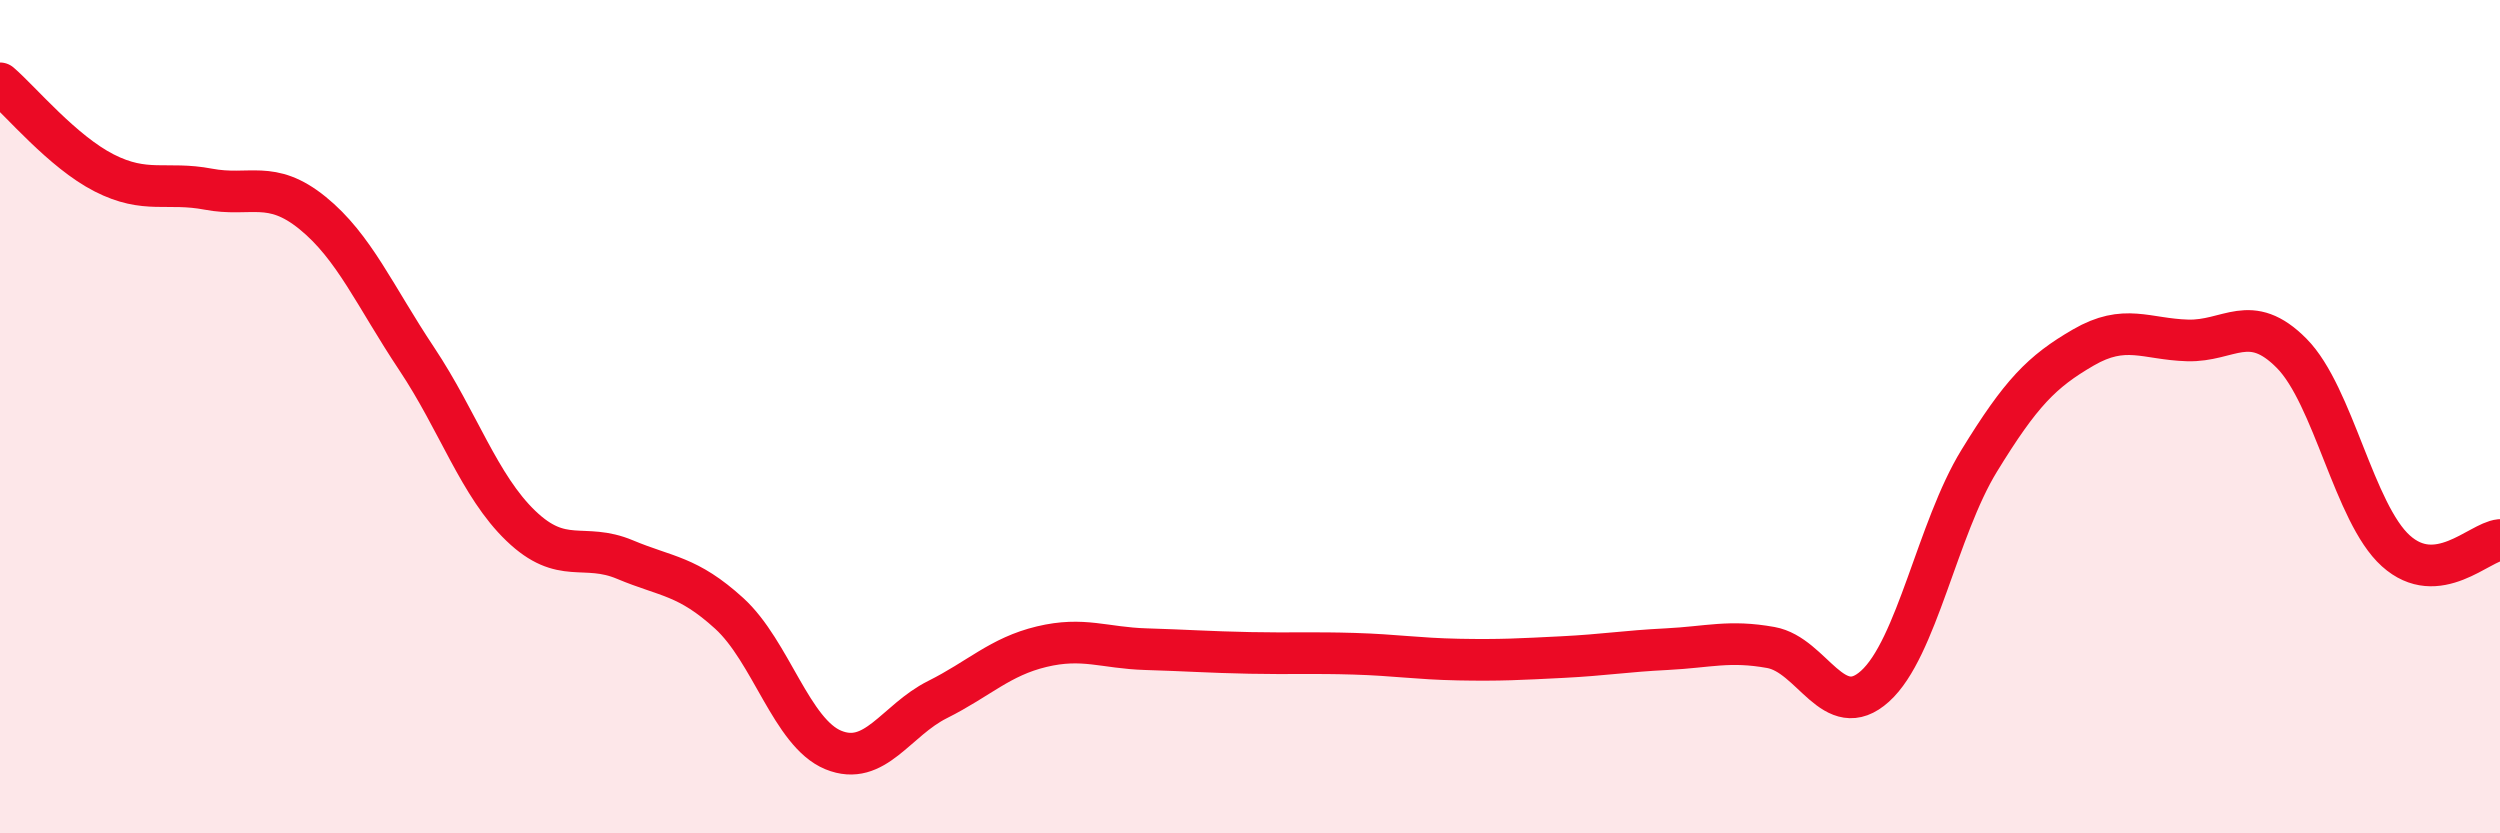
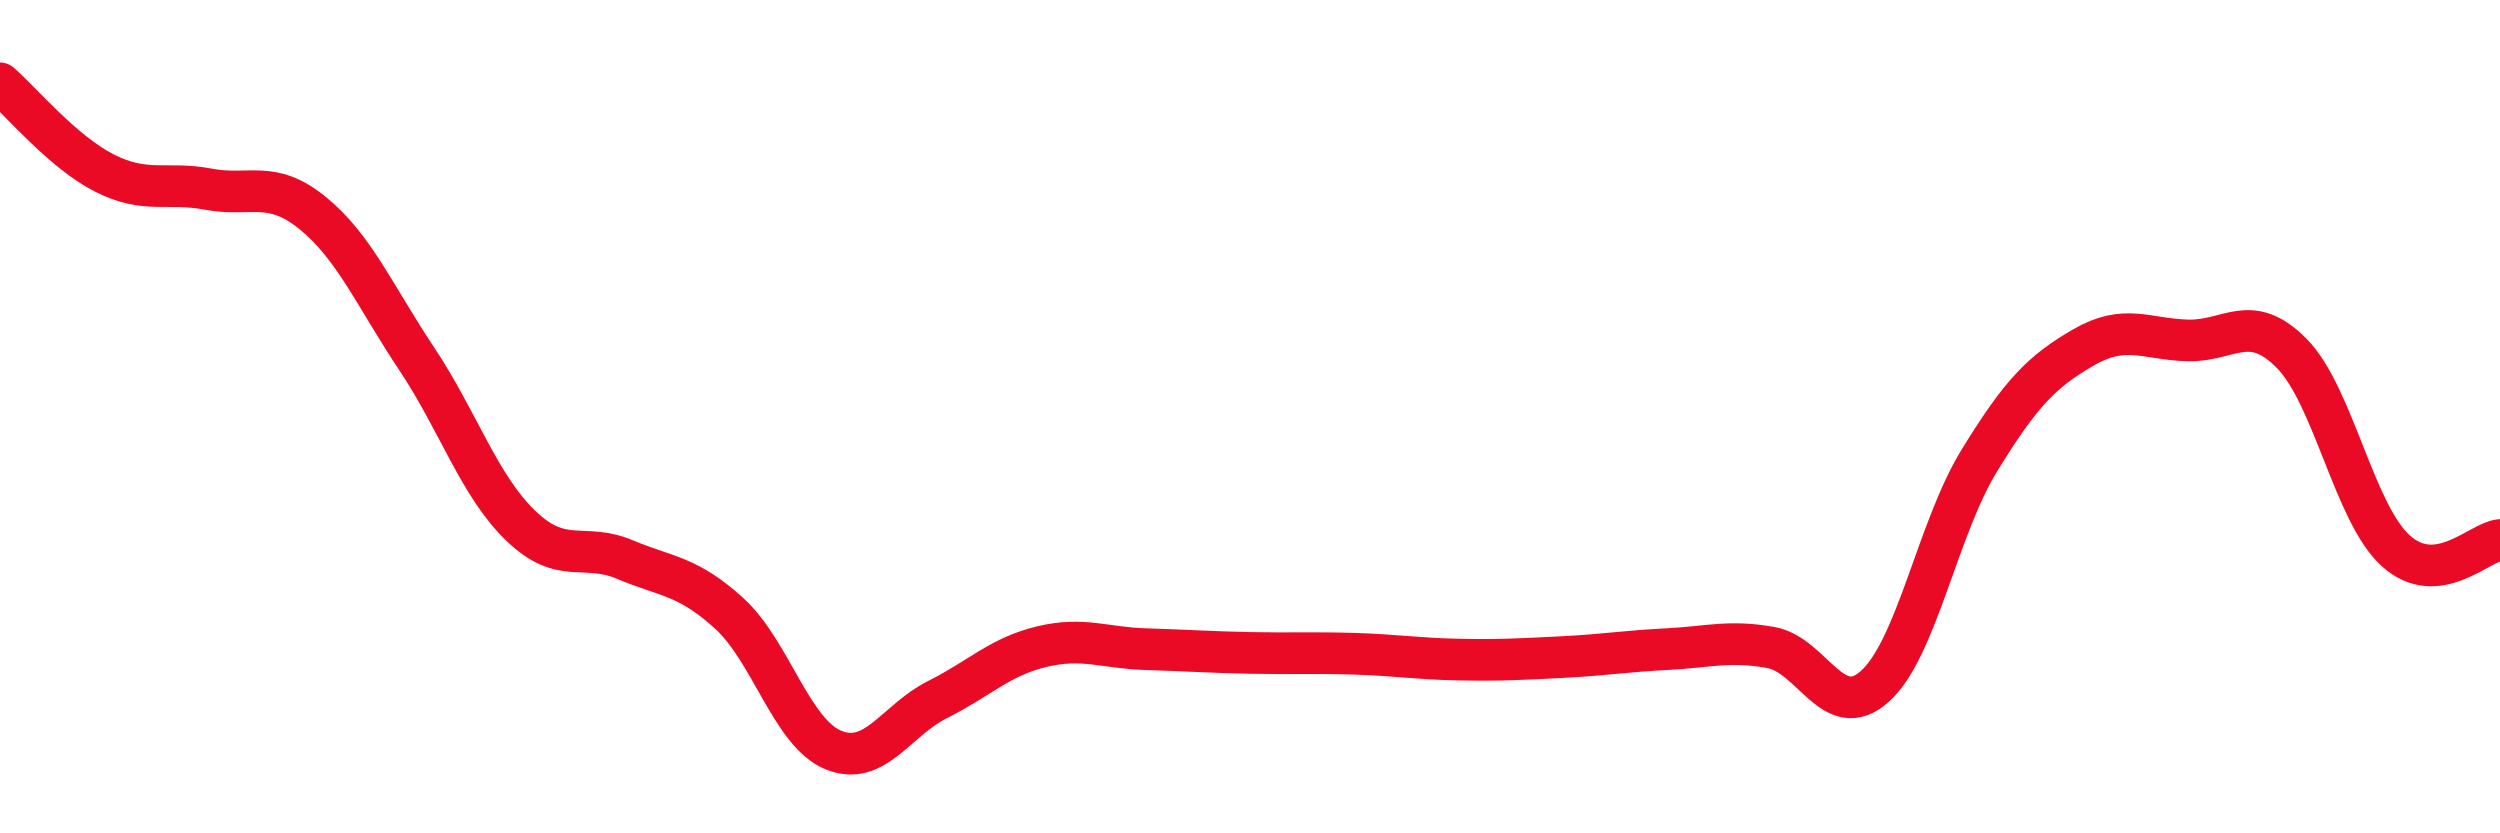
<svg xmlns="http://www.w3.org/2000/svg" width="60" height="20" viewBox="0 0 60 20">
-   <path d="M 0,2 C 0.5,2.43 1.5,3.64 2.5,4.15 C 3.5,4.66 4,4.35 5,4.54 C 6,4.73 6.5,4.3 7.5,5.11 C 8.5,5.92 9,7.11 10,8.61 C 11,10.11 11.5,11.66 12.5,12.62 C 13.5,13.58 14,13.01 15,13.43 C 16,13.85 16.5,13.81 17.5,14.72 C 18.5,15.63 19,17.59 20,18 C 21,18.41 21.5,17.29 22.5,16.79 C 23.5,16.29 24,15.76 25,15.52 C 26,15.28 26.5,15.55 27.5,15.58 C 28.5,15.61 29,15.65 30,15.67 C 31,15.69 31.5,15.66 32.5,15.69 C 33.5,15.72 34,15.81 35,15.83 C 36,15.85 36.5,15.82 37.5,15.77 C 38.5,15.72 39,15.63 40,15.58 C 41,15.53 41.5,15.36 42.5,15.54 C 43.5,15.72 44,17.37 45,16.47 C 46,15.57 46.5,12.69 47.5,11.06 C 48.5,9.43 49,8.92 50,8.34 C 51,7.76 51.5,8.14 52.5,8.17 C 53.5,8.2 54,7.47 55,8.48 C 56,9.49 56.5,12.32 57.5,13.22 C 58.5,14.12 59.5,13.01 60,12.96L60 20L0 20Z" fill="#EB0A25" opacity="0.1" stroke-linecap="round" stroke-linejoin="round" />
  <path d="M 0,2 C 0.5,2.43 1.5,3.64 2.5,4.15 C 3.5,4.66 4,4.35 5,4.54 C 6,4.73 6.5,4.3 7.5,5.11 C 8.5,5.92 9,7.11 10,8.61 C 11,10.11 11.5,11.66 12.5,12.62 C 13.5,13.58 14,13.01 15,13.43 C 16,13.85 16.5,13.81 17.5,14.72 C 18.5,15.63 19,17.59 20,18 C 21,18.41 21.5,17.29 22.5,16.79 C 23.5,16.29 24,15.76 25,15.52 C 26,15.28 26.5,15.55 27.5,15.58 C 28.5,15.61 29,15.65 30,15.67 C 31,15.69 31.5,15.66 32.5,15.69 C 33.5,15.72 34,15.81 35,15.83 C 36,15.85 36.5,15.82 37.5,15.77 C 38.5,15.72 39,15.63 40,15.58 C 41,15.53 41.5,15.36 42.5,15.54 C 43.5,15.72 44,17.37 45,16.47 C 46,15.57 46.5,12.69 47.5,11.06 C 48.5,9.43 49,8.92 50,8.34 C 51,7.76 51.5,8.14 52.5,8.17 C 53.5,8.2 54,7.47 55,8.48 C 56,9.49 56.5,12.32 57.5,13.22 C 58.5,14.12 59.5,13.01 60,12.96" stroke="#EB0A25" stroke-width="1" fill="none" stroke-linecap="round" stroke-linejoin="round" />
</svg>